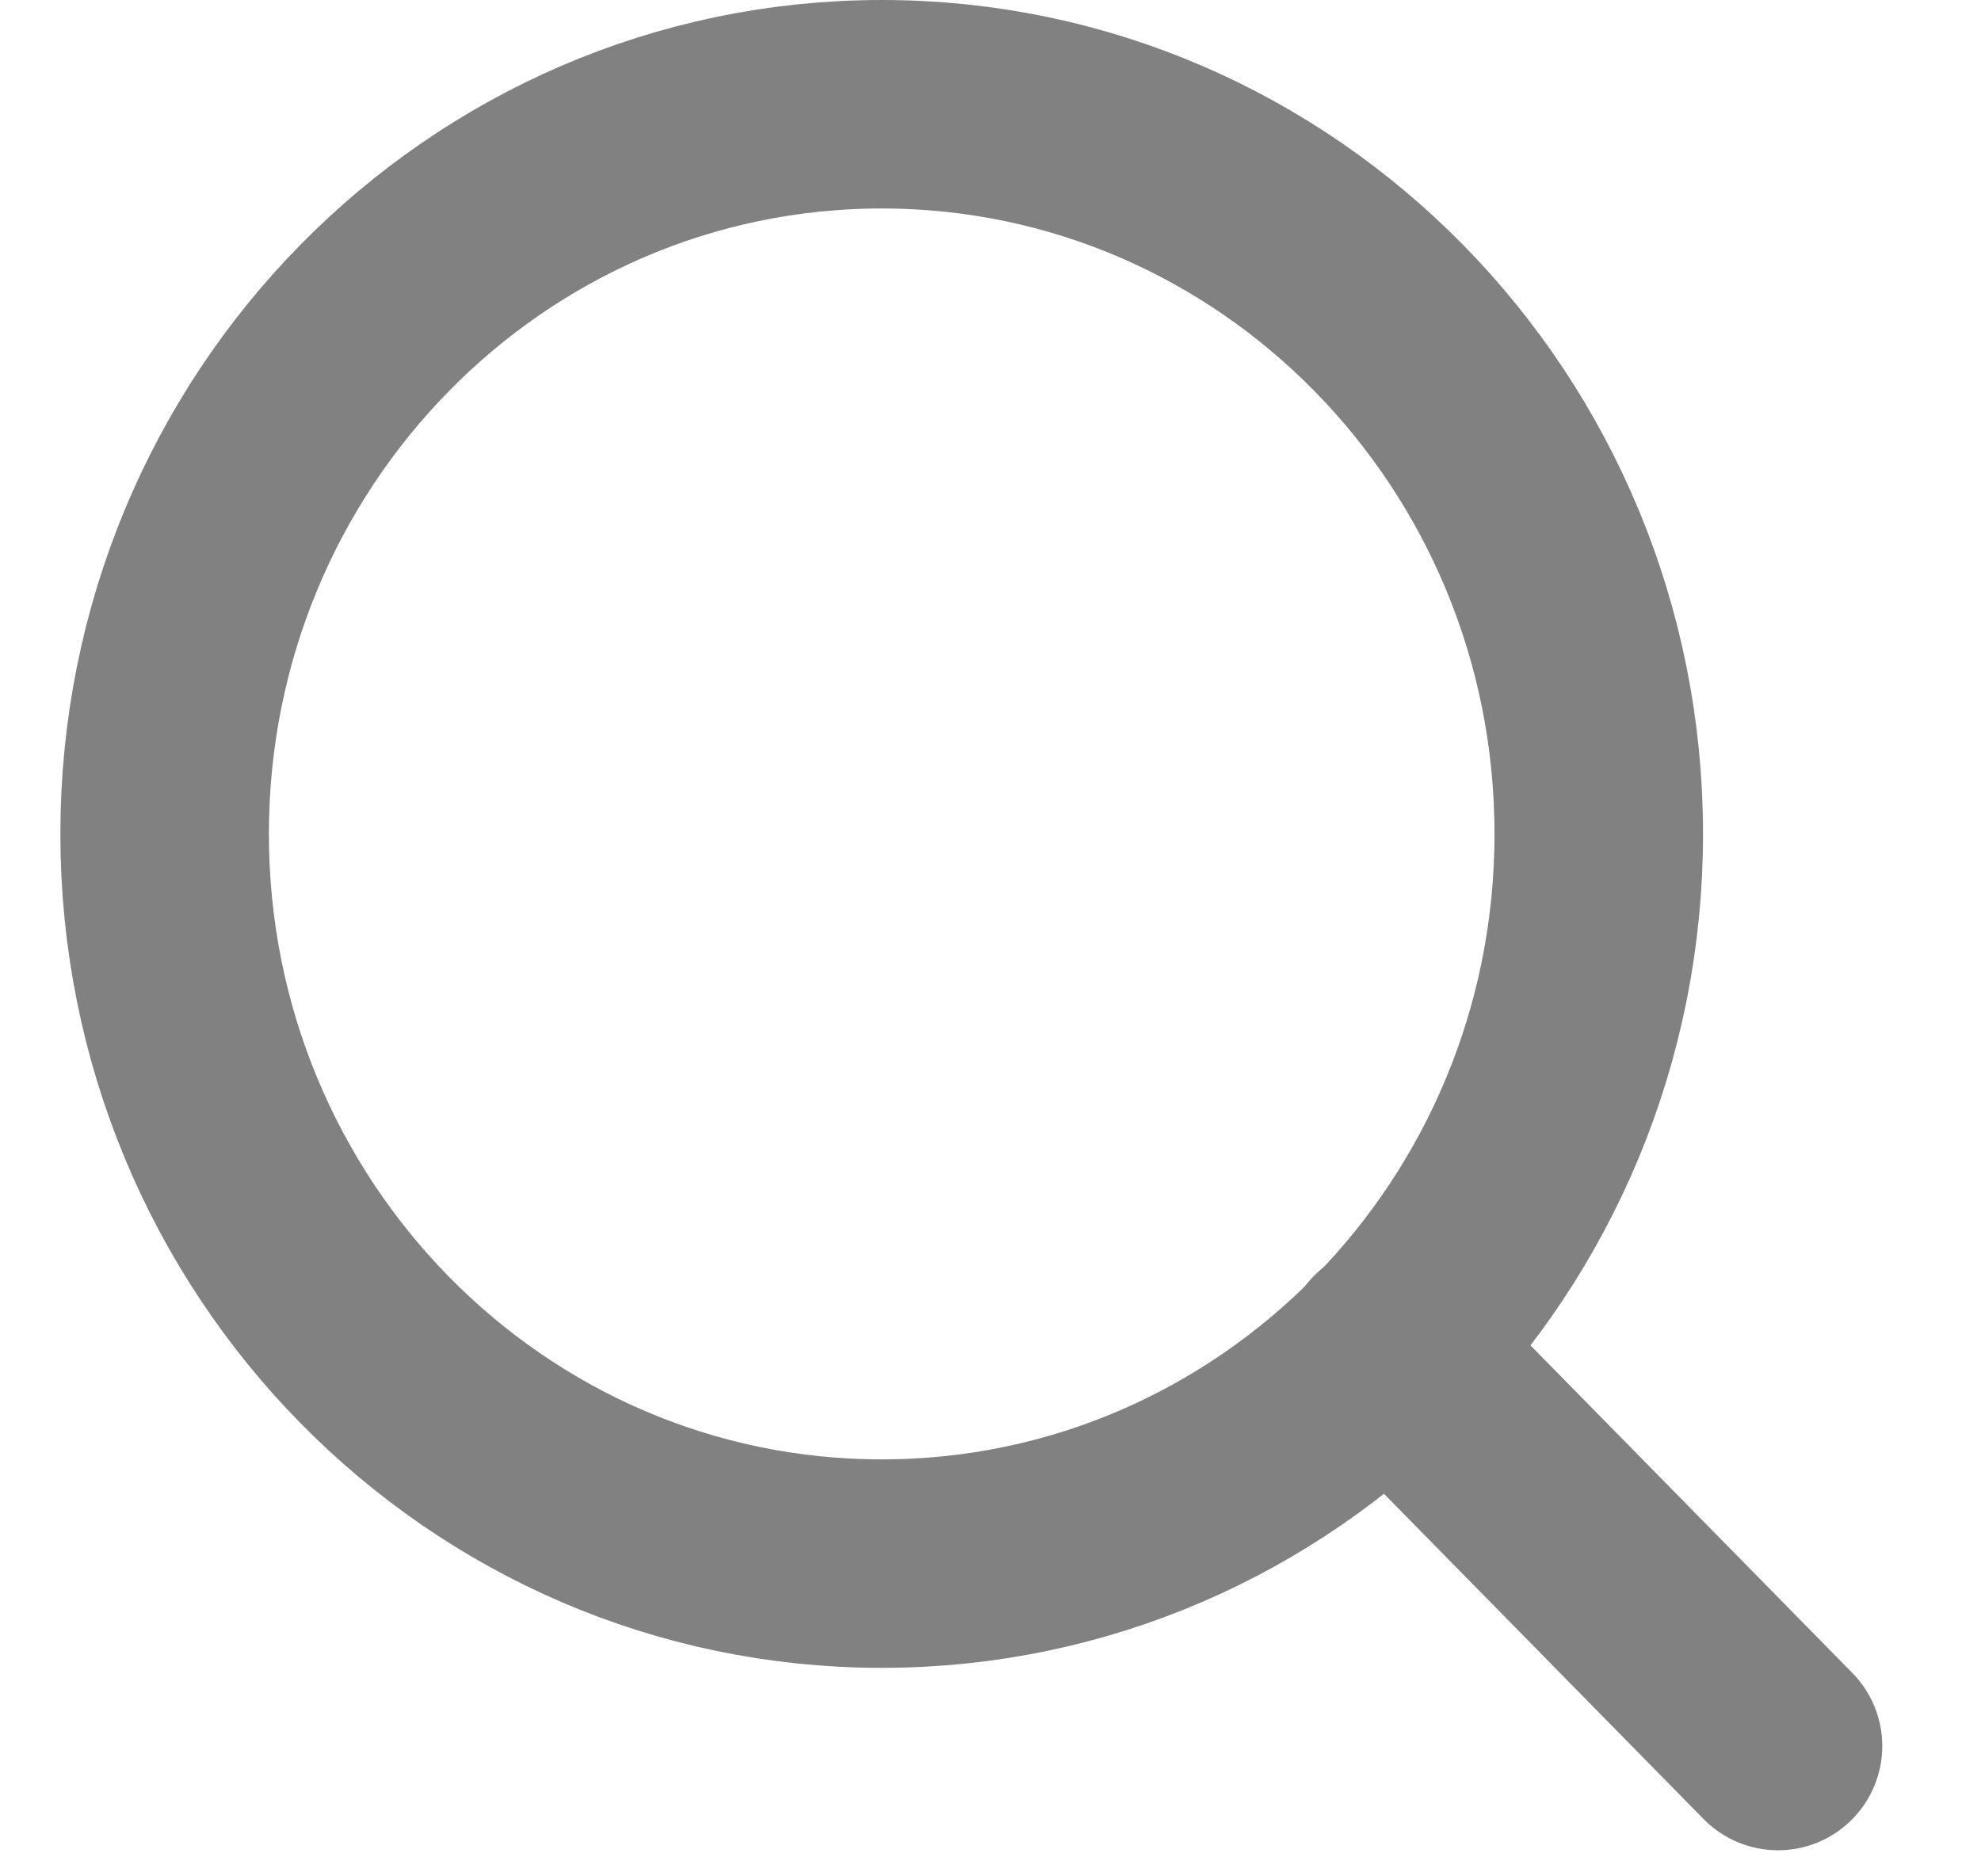
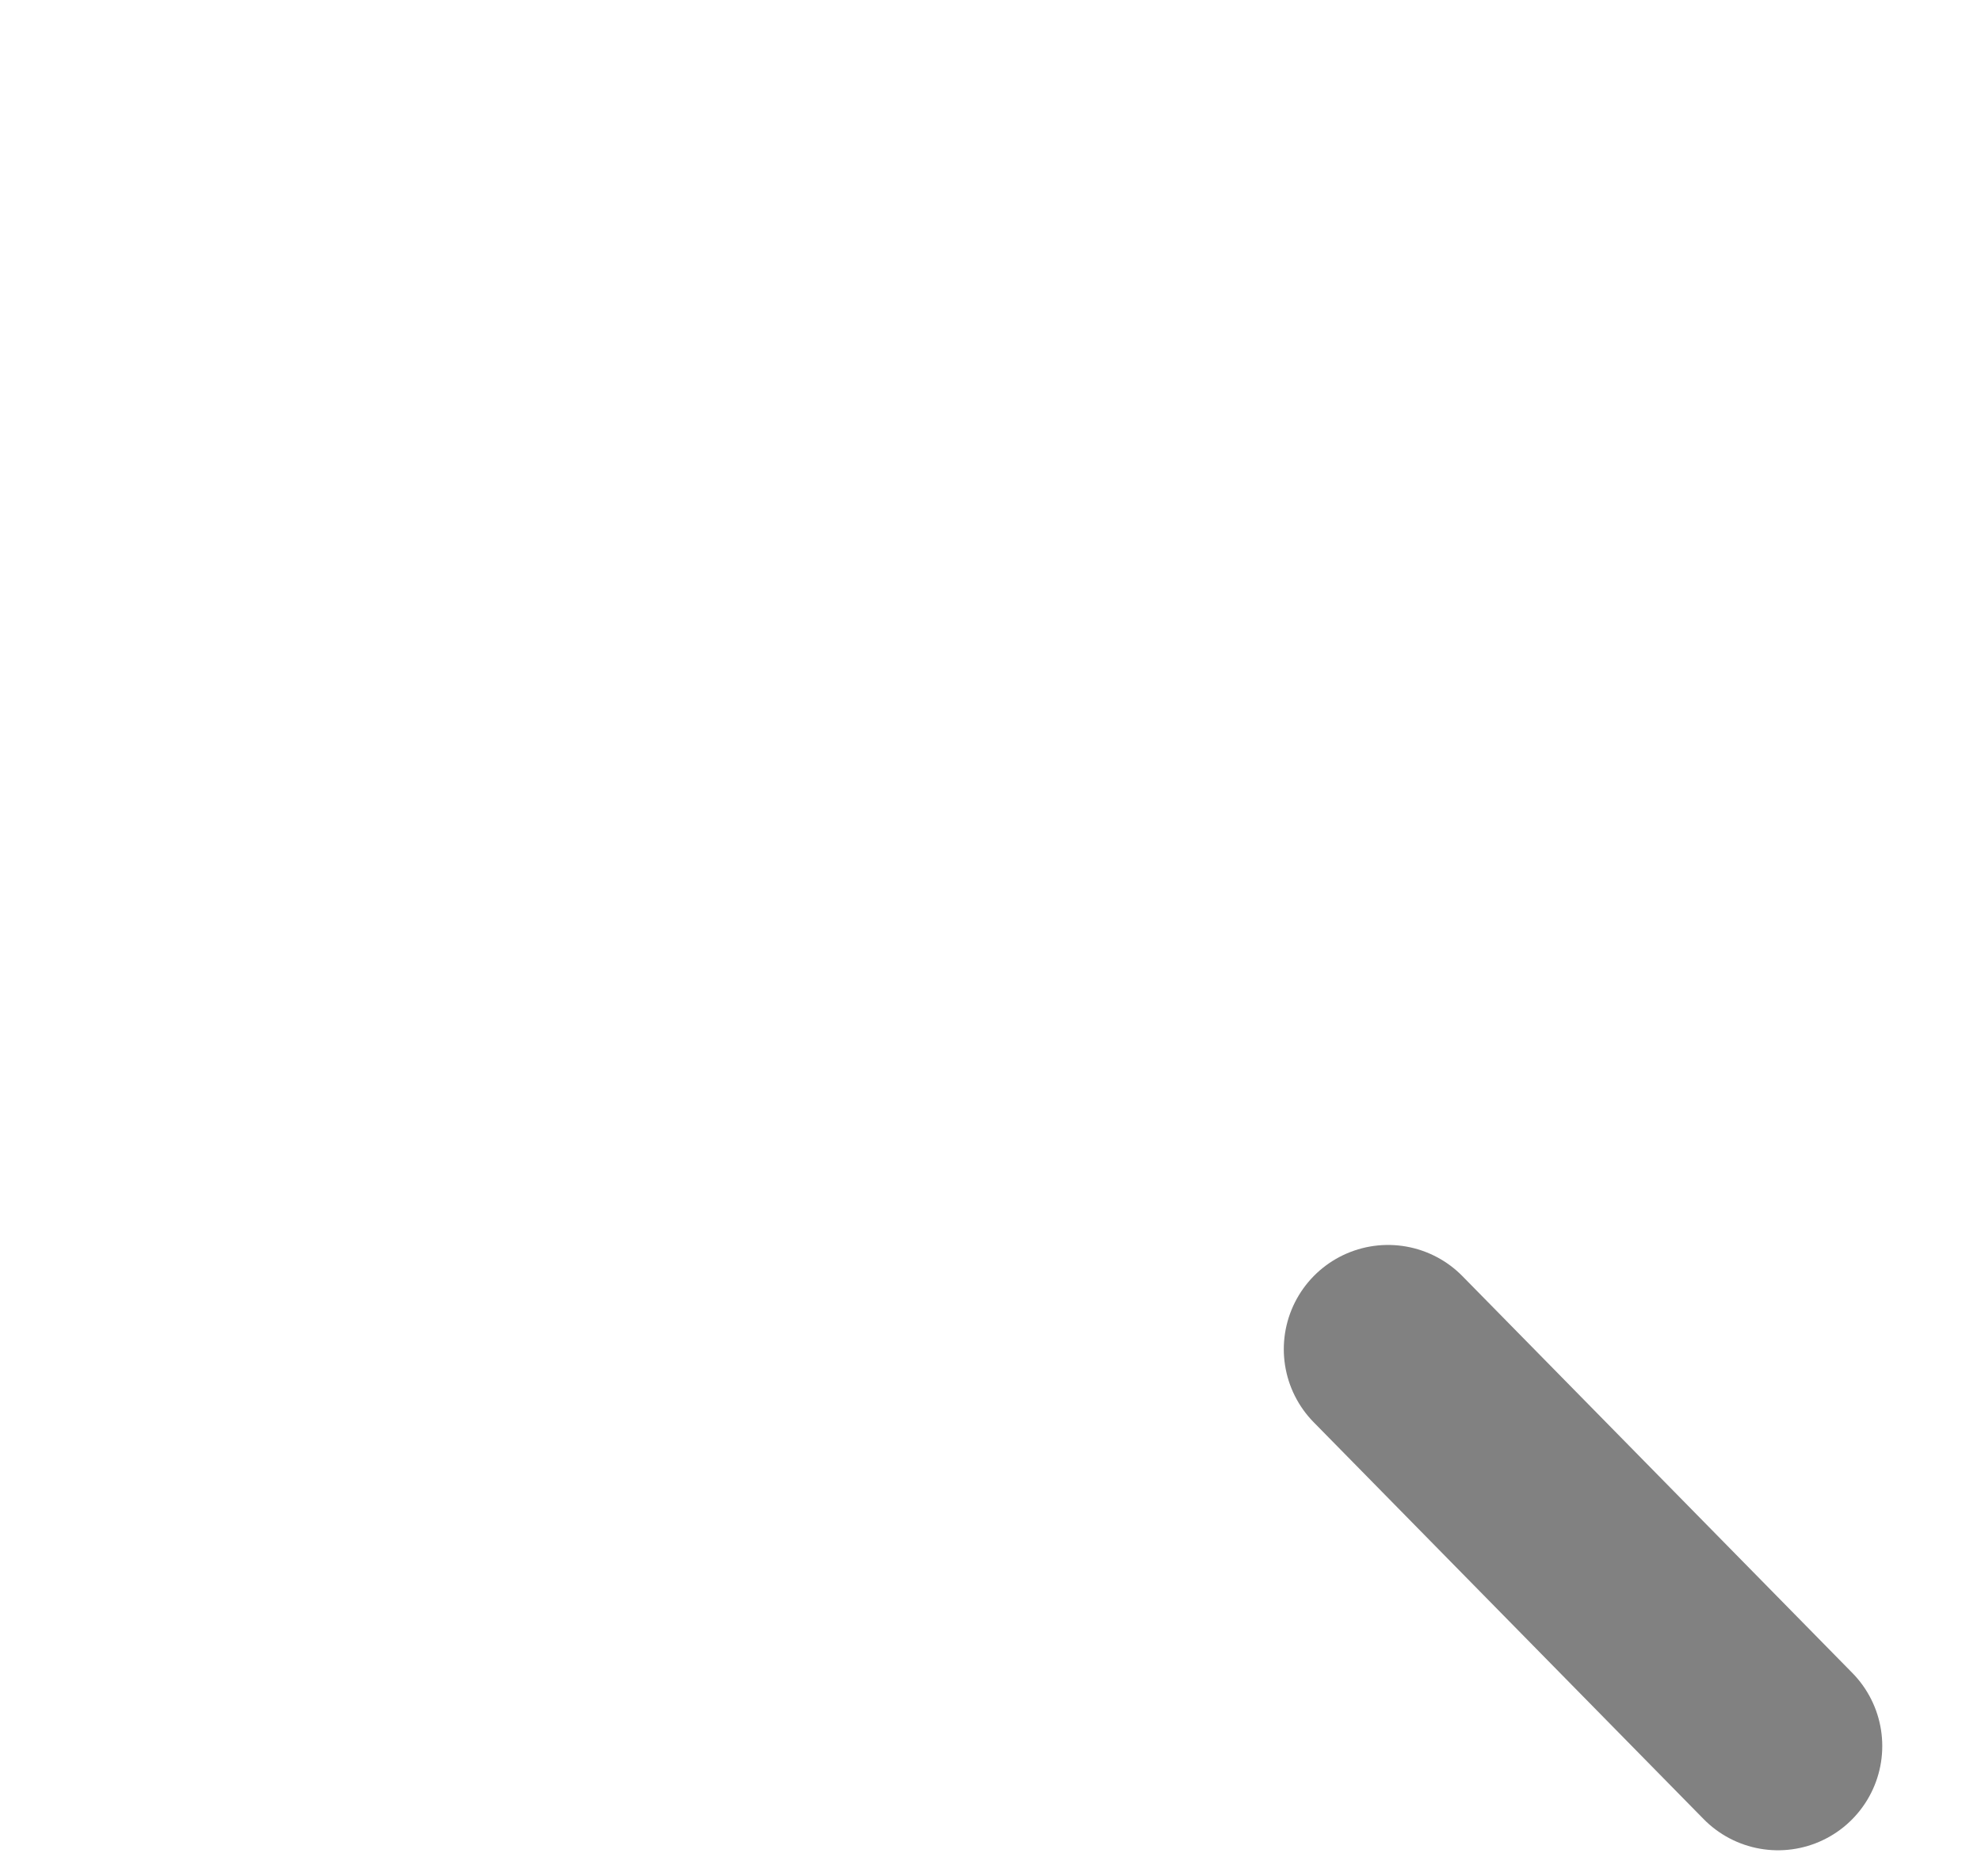
<svg xmlns="http://www.w3.org/2000/svg" width="19" height="18" viewBox="0 0 19 18" fill="none">
-   <path d="M8.457 15C12.255 15 15.334 11.866 15.334 8C15.334 4.134 12.255 1 8.457 1C4.658 1 1.579 4.134 1.579 8C1.579 11.866 4.658 15 8.457 15Z" stroke="#818181" stroke-width="2" stroke-linecap="round" stroke-linejoin="round" />
  <path d="M17.053 16.75L13.313 12.943" stroke="#818181" stroke-width="2" stroke-linecap="round" stroke-linejoin="round" />
</svg>